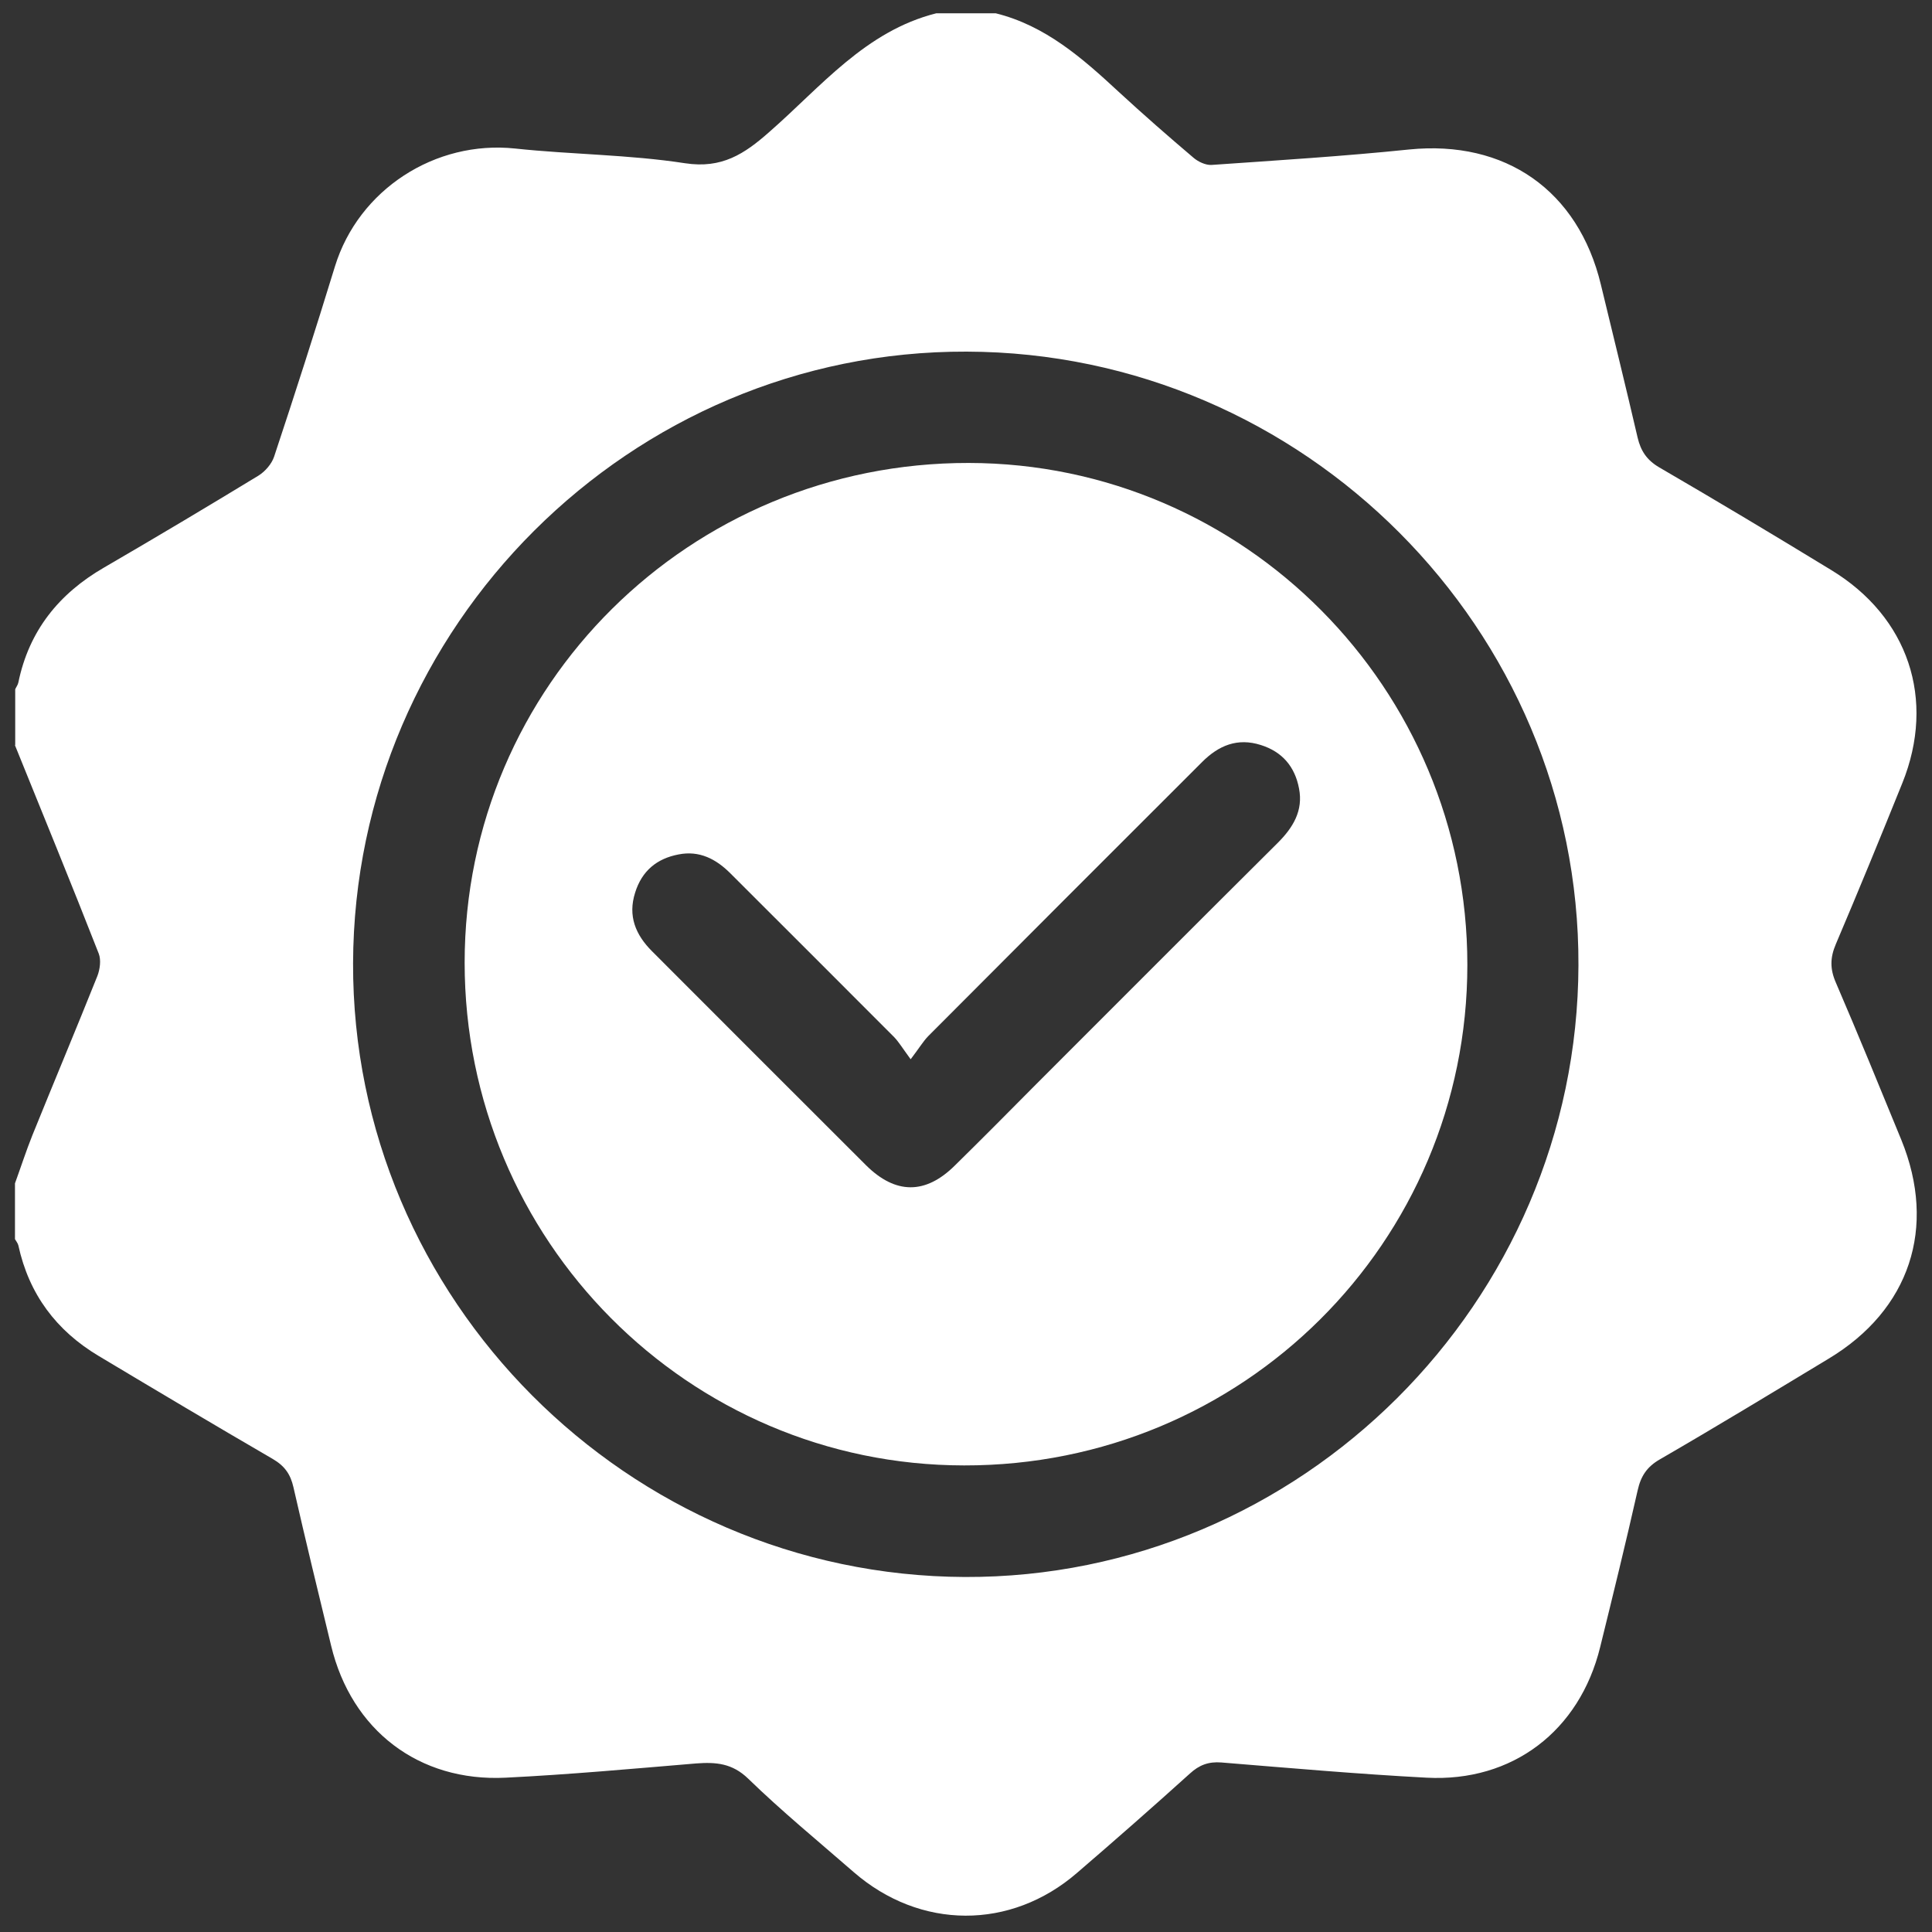
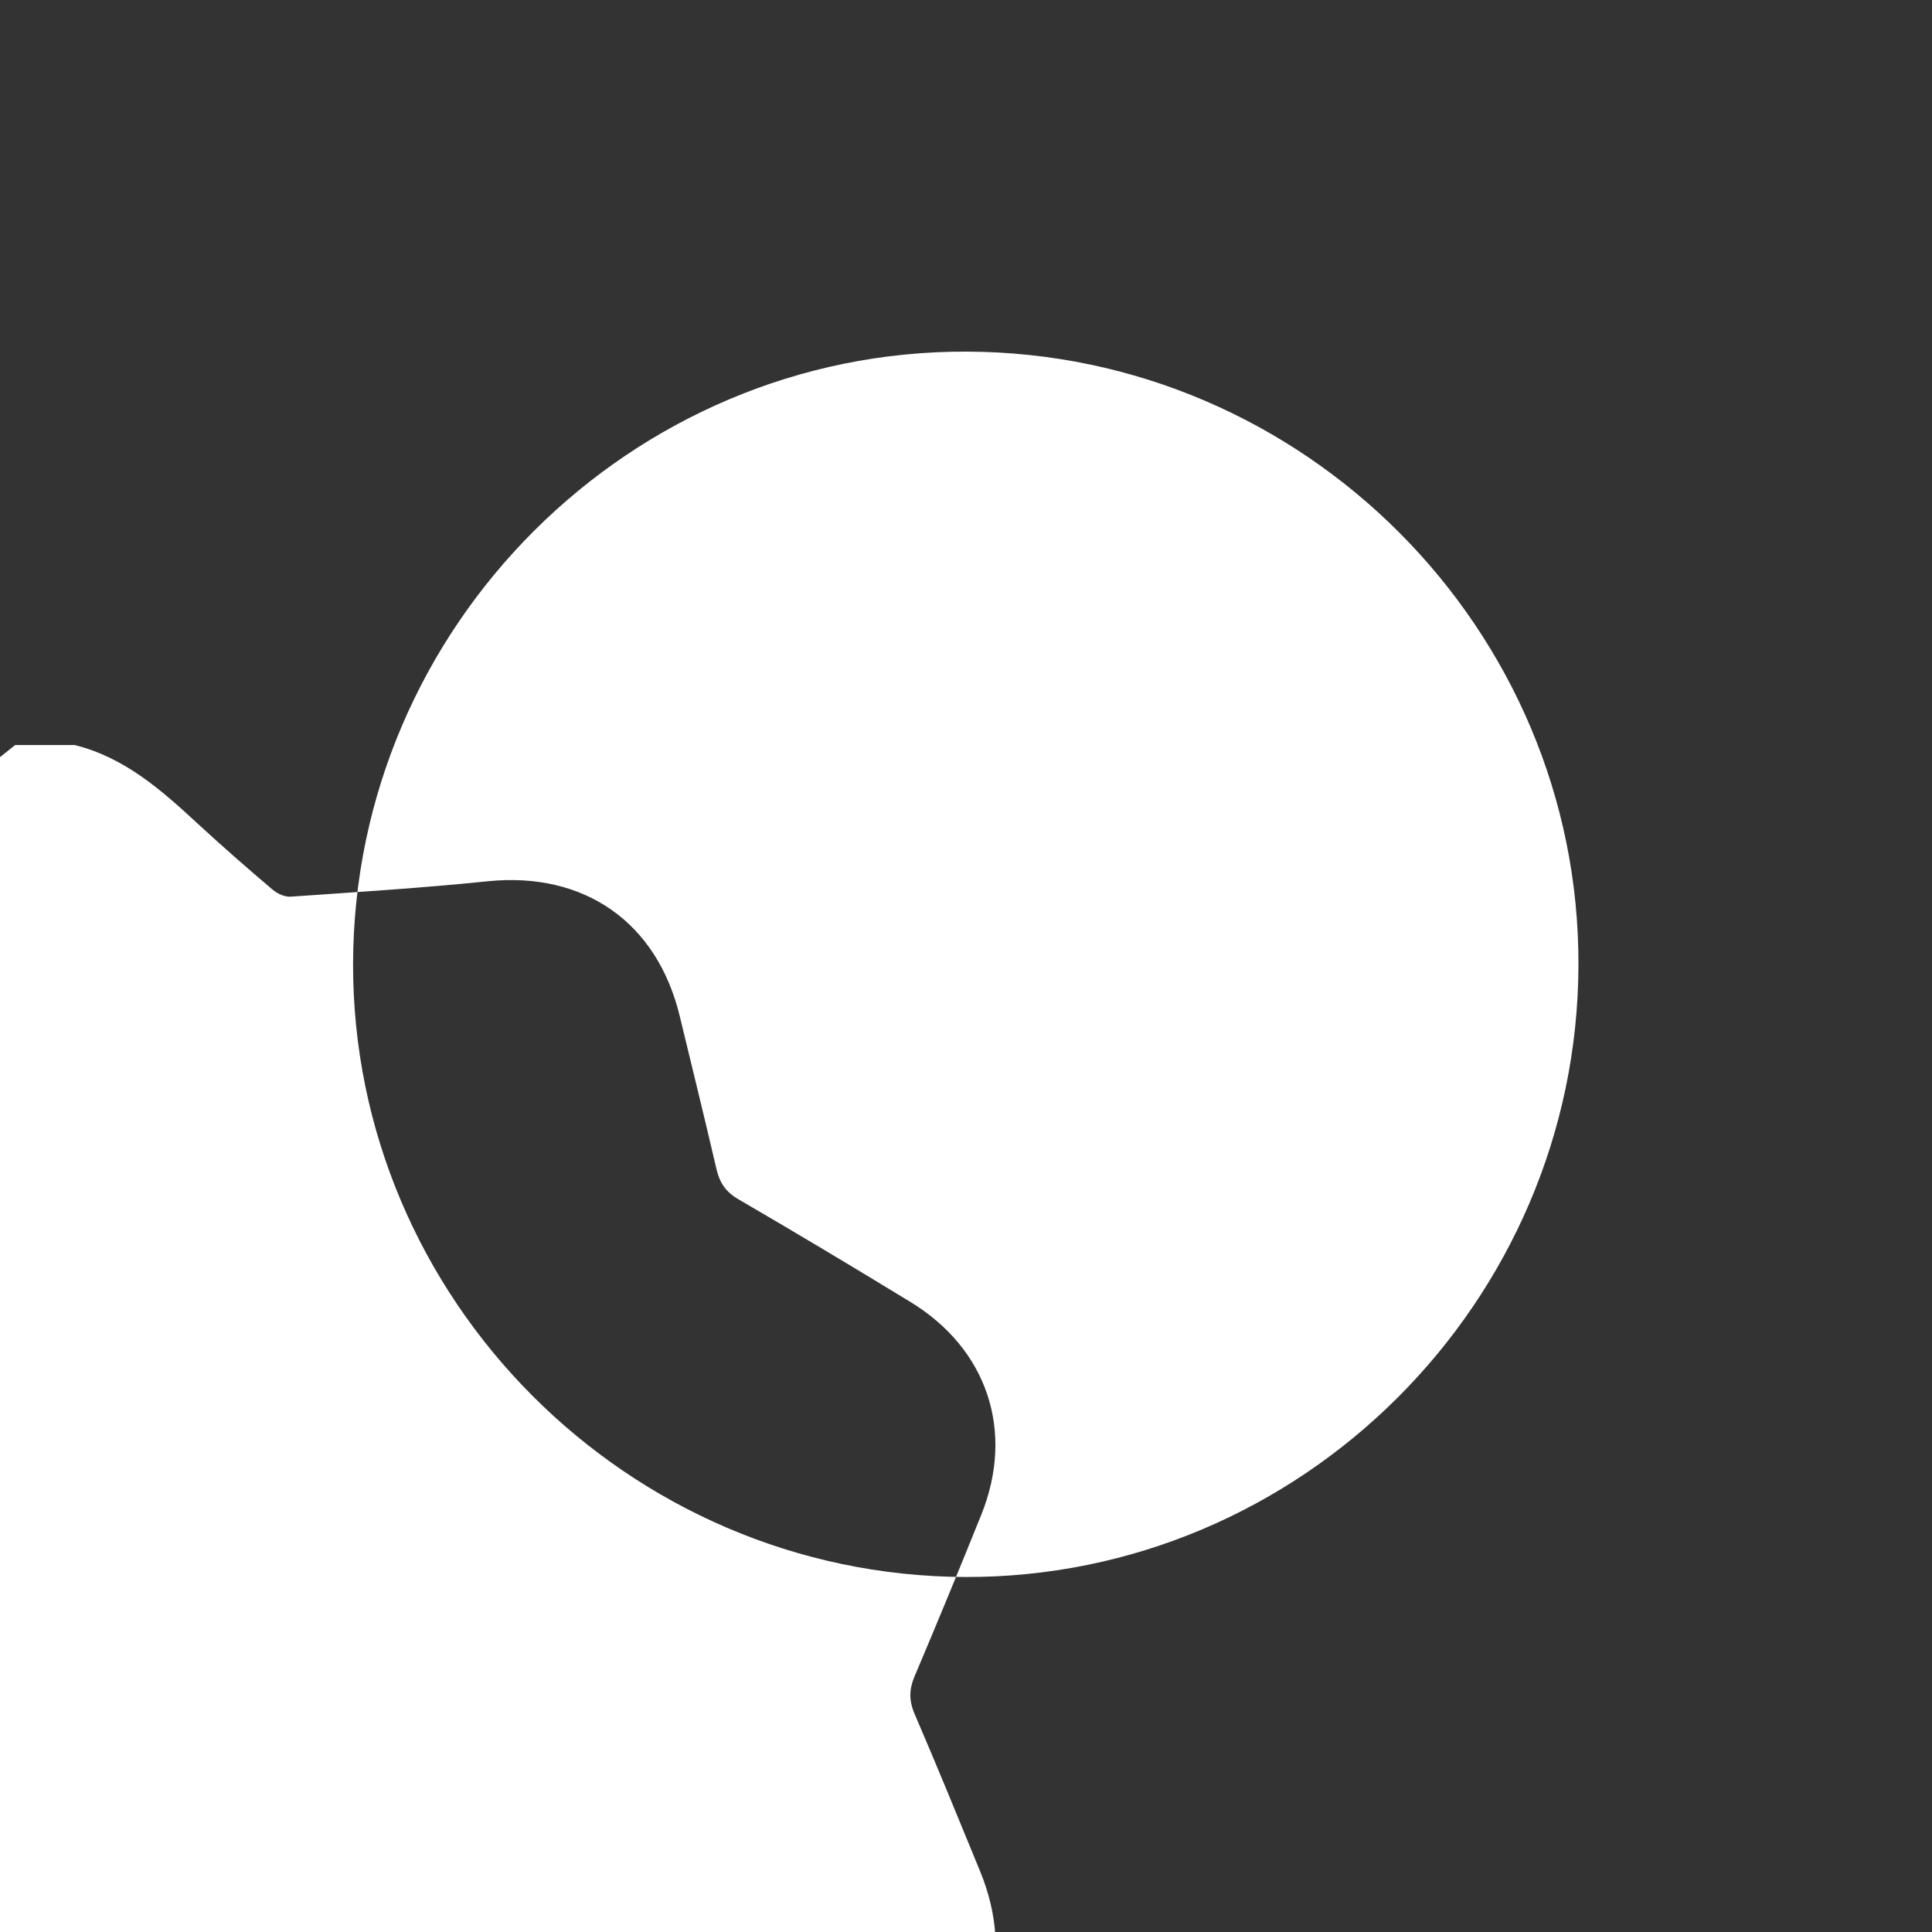
<svg xmlns="http://www.w3.org/2000/svg" id="katman_1" data-name="katman 1" viewBox="0 0 80 80">
  <rect x="0" y="0" width="80" height="80" fill="#333333" stroke="none" />
  <defs>
    <style>
      .cls-1 {
        fill: #fff;
        stroke-width: 0px;
      }
    </style>
  </defs>
-   <path class="cls-1" d="m.63,30.85c0-.77,0-1.54,0-2.31.04-.09.11-.18.13-.28.44-2.14,1.68-3.68,3.55-4.76,2.15-1.25,4.28-2.52,6.4-3.81.27-.17.54-.48.64-.78.87-2.62,1.71-5.24,2.52-7.88.98-3.18,4.15-5.23,7.46-4.88,2.34.25,4.71.25,7.04.61,1.52.23,2.45-.38,3.49-1.3,2.13-1.86,3.97-4.17,6.91-4.91h2.46c2.06.51,3.59,1.86,5.09,3.25,1.02.94,2.06,1.85,3.11,2.74.19.16.49.3.73.29,2.73-.19,5.47-.36,8.19-.64,3.98-.4,7,1.69,7.94,5.6.51,2.11,1.03,4.22,1.52,6.33.13.55.38.93.89,1.23,2.39,1.39,4.76,2.81,7.12,4.25,3.2,1.94,4.35,5.36,2.95,8.83-.9,2.23-1.81,4.45-2.75,6.66-.24.56-.25,1.03,0,1.6.93,2.16,1.82,4.34,2.71,6.51,1.48,3.63.35,7.04-3.01,9.06-2.32,1.4-4.64,2.81-6.99,4.17-.54.31-.79.7-.92,1.29-.49,2.17-1.02,4.33-1.55,6.48-.85,3.47-3.63,5.6-7.19,5.41-2.84-.15-5.67-.4-8.5-.63-.52-.04-.91.1-1.3.46-1.54,1.39-3.1,2.76-4.67,4.11-2.75,2.38-6.5,2.36-9.25-.03-1.47-1.28-2.98-2.52-4.37-3.87-.66-.64-1.34-.69-2.15-.63-2.63.22-5.26.46-7.89.59-3.6.18-6.39-1.97-7.23-5.47-.53-2.18-1.06-4.37-1.56-6.56-.12-.53-.36-.88-.86-1.17-2.41-1.4-4.81-2.83-7.2-4.26-1.76-1.05-2.89-2.56-3.33-4.58-.02-.09-.09-.17-.14-.26,0-.77,0-1.54,0-2.31.24-.66.46-1.34.72-1.99.89-2.2,1.81-4.39,2.69-6.59.11-.28.16-.67.06-.93-1.13-2.89-2.31-5.76-3.47-8.63Zm13.99,9.03c-.04,13.91,11.37,25.36,25.33,25.42,13.91.05,25.37-11.37,25.41-25.33.05-13.92-11.37-25.37-25.33-25.41-13.91-.05-25.37,11.37-25.41,25.33Z" />
-   <path class="cls-1" d="m60.76,39.95c0,11.49-9.3,20.75-20.84,20.73-11.43-.01-20.68-9.33-20.68-20.82,0-11.47,9.33-20.71,20.88-20.69,11.39.02,20.64,9.33,20.64,20.78Zm-23.06,3.9c-.33-.45-.48-.7-.67-.9-2.26-2.27-4.53-4.53-6.79-6.79-.59-.59-1.28-.95-2.14-.78-.9.17-1.52.68-1.8,1.58-.31.97.02,1.75.7,2.43,2.95,2.95,5.9,5.91,8.86,8.86,1.22,1.21,2.46,1.22,3.68.01,1.13-1.11,2.25-2.24,3.37-3.37,3.33-3.33,6.66-6.67,10-9.99.63-.63,1.06-1.33.88-2.25-.17-.9-.69-1.52-1.58-1.8-.97-.31-1.75.02-2.43.7-3.79,3.78-7.57,7.57-11.35,11.36-.21.22-.37.49-.72.95Z" />
+   <path class="cls-1" d="m.63,30.85h2.46c2.06.51,3.59,1.86,5.09,3.25,1.02.94,2.06,1.85,3.11,2.74.19.16.49.3.73.29,2.73-.19,5.47-.36,8.19-.64,3.98-.4,7,1.69,7.94,5.6.51,2.11,1.03,4.22,1.52,6.33.13.55.38.93.89,1.23,2.39,1.39,4.76,2.81,7.12,4.25,3.2,1.94,4.35,5.36,2.95,8.83-.9,2.23-1.81,4.45-2.75,6.66-.24.56-.25,1.03,0,1.6.93,2.16,1.82,4.34,2.71,6.51,1.48,3.63.35,7.04-3.01,9.06-2.32,1.4-4.64,2.81-6.99,4.17-.54.31-.79.7-.92,1.29-.49,2.17-1.02,4.33-1.55,6.48-.85,3.47-3.63,5.6-7.19,5.41-2.84-.15-5.67-.4-8.5-.63-.52-.04-.91.1-1.3.46-1.54,1.39-3.1,2.76-4.67,4.11-2.75,2.38-6.5,2.36-9.25-.03-1.47-1.28-2.98-2.52-4.37-3.87-.66-.64-1.34-.69-2.15-.63-2.63.22-5.26.46-7.89.59-3.6.18-6.39-1.97-7.23-5.47-.53-2.18-1.06-4.37-1.56-6.56-.12-.53-.36-.88-.86-1.17-2.41-1.4-4.81-2.83-7.2-4.26-1.76-1.05-2.89-2.56-3.33-4.58-.02-.09-.09-.17-.14-.26,0-.77,0-1.54,0-2.31.24-.66.46-1.34.72-1.99.89-2.2,1.81-4.39,2.69-6.59.11-.28.16-.67.06-.93-1.13-2.89-2.31-5.76-3.47-8.63Zm13.99,9.03c-.04,13.91,11.37,25.36,25.33,25.42,13.91.05,25.37-11.37,25.41-25.33.05-13.92-11.37-25.37-25.33-25.41-13.91-.05-25.37,11.37-25.41,25.33Z" />
</svg>